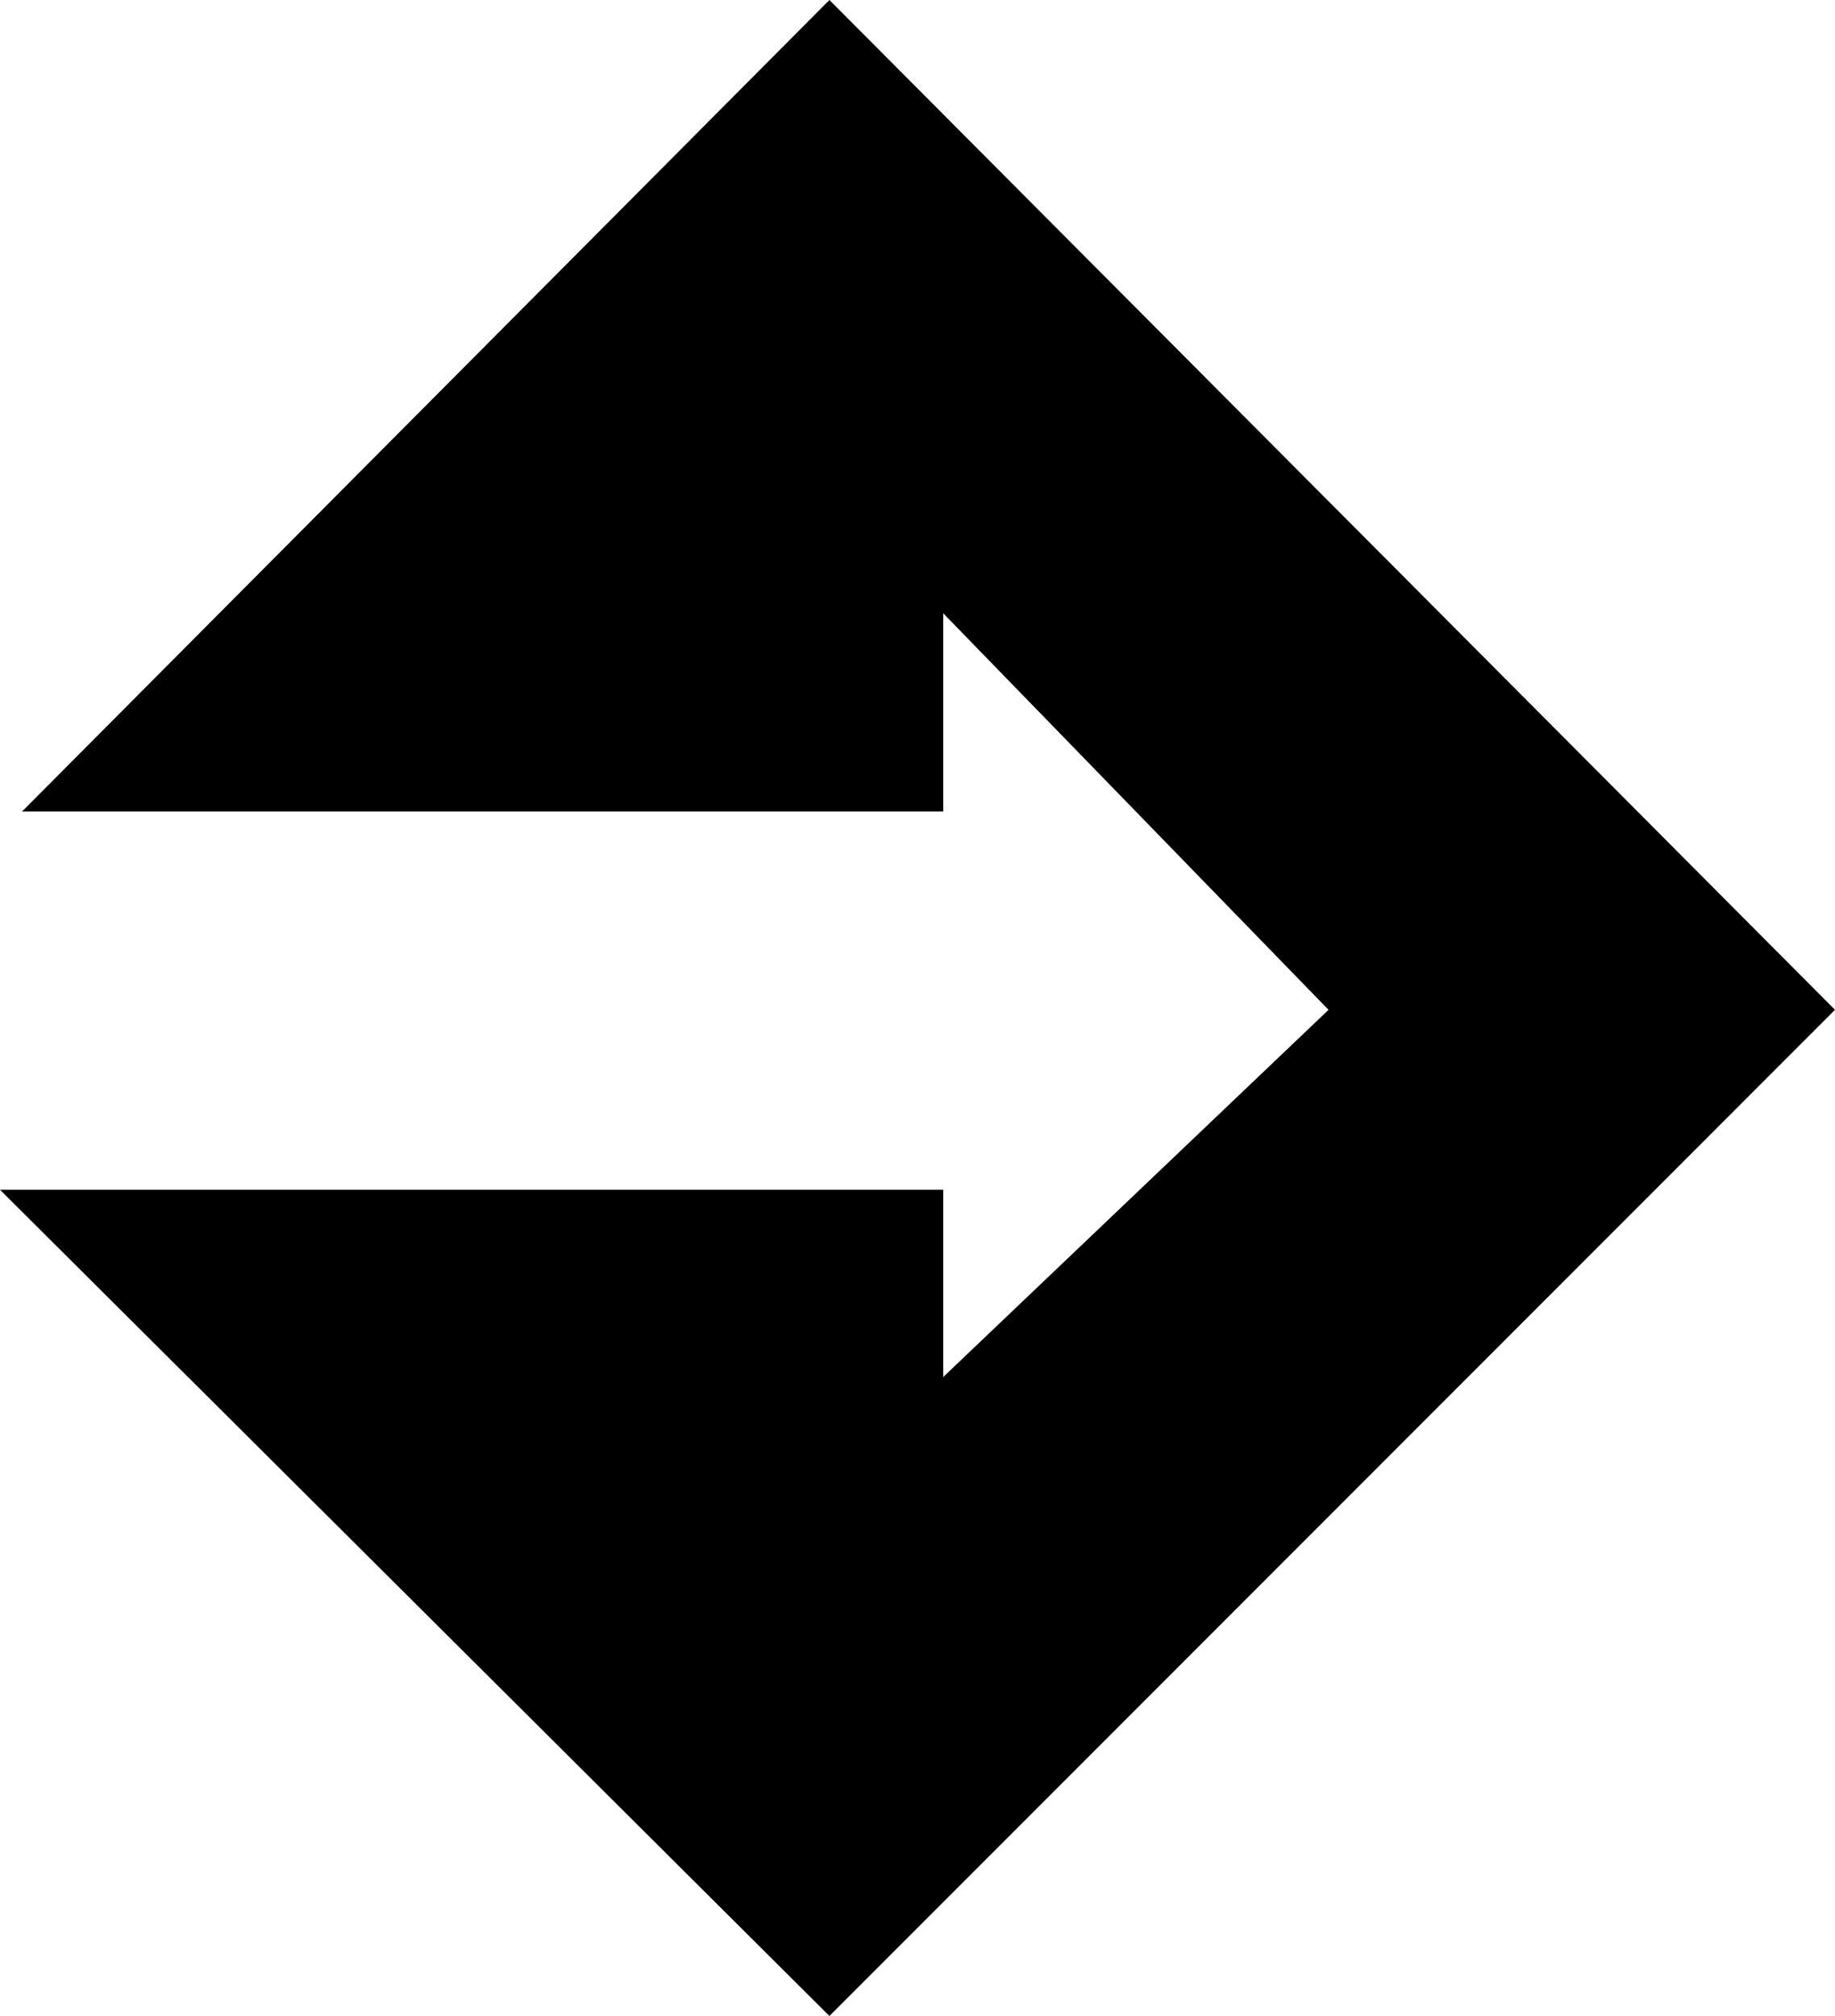
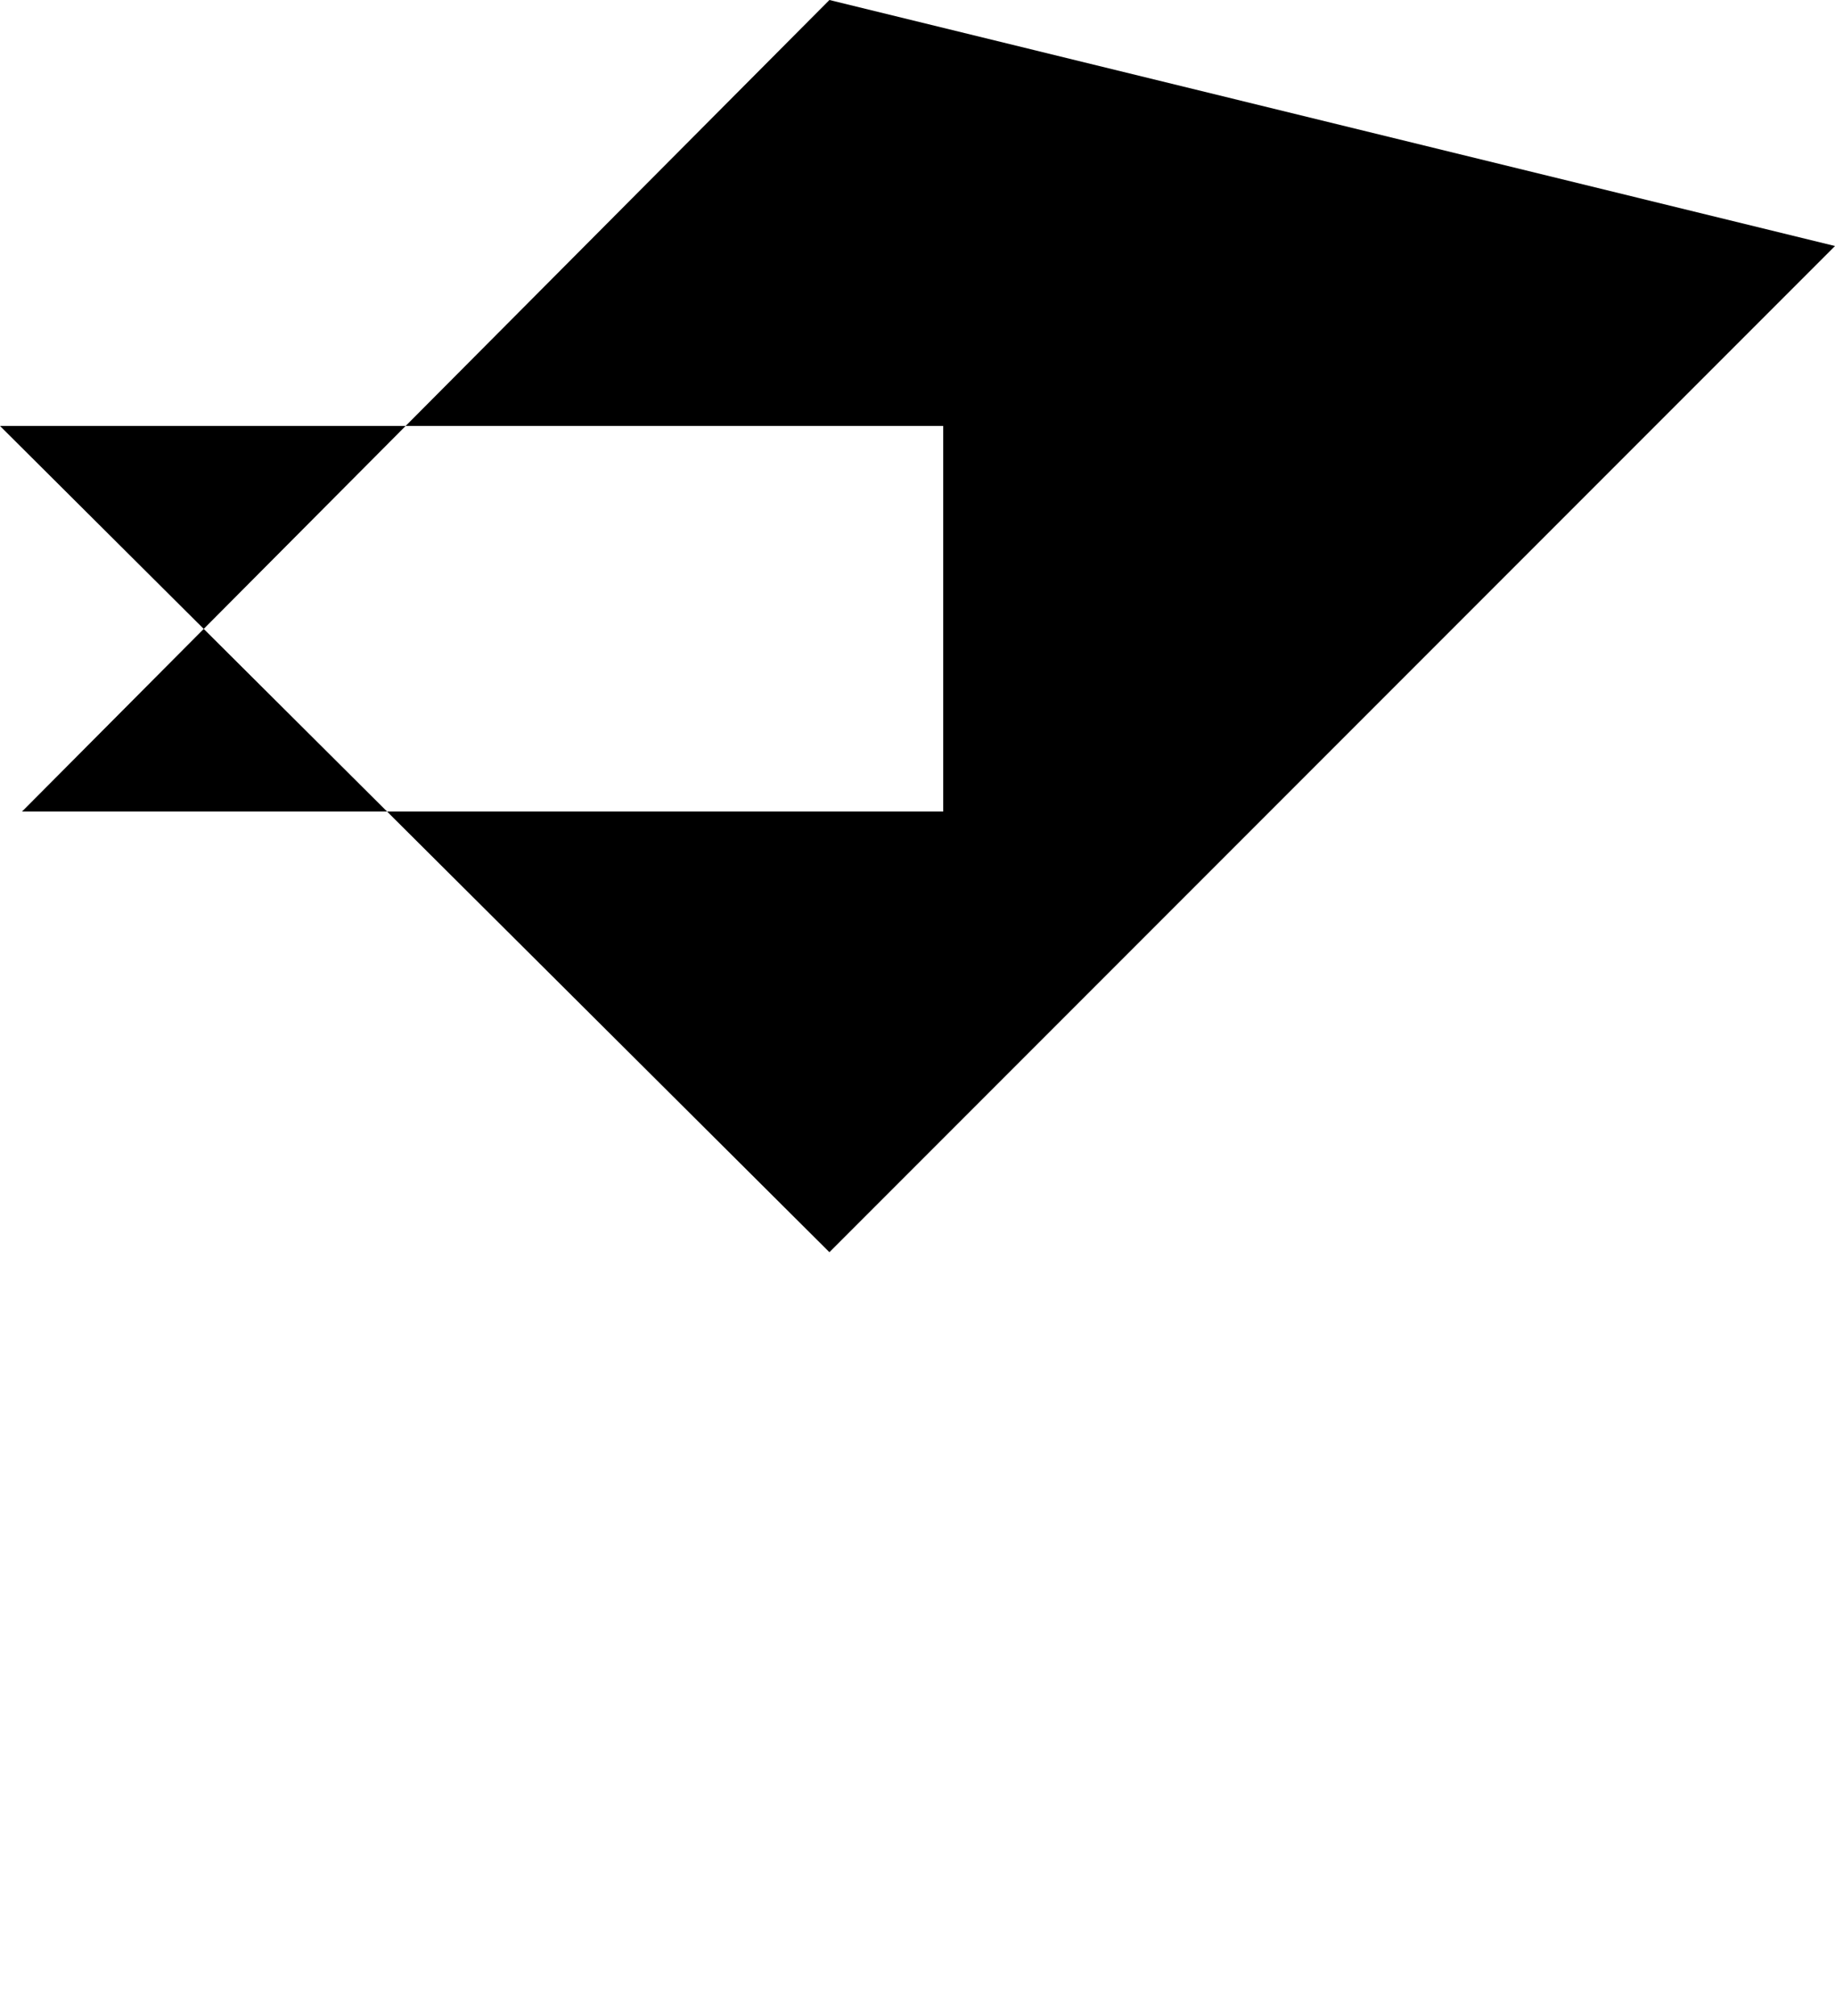
<svg xmlns="http://www.w3.org/2000/svg" width="48" height="52.704" fill-rule="evenodd" stroke-linecap="round" preserveAspectRatio="none" viewBox="0 0 500 549">
  <style>.brush0{fill:#fff}.pen0{stroke:#000;stroke-width:1;stroke-linejoin:round}.brush1{fill:none}</style>
-   <path d="M226 0 6 221h251v-54l105 108-105 100v-51H0l226 225 274-274L226 0z" style="fill:#000;stroke:none" />
+   <path d="M226 0 6 221h251v-54v-51H0l226 225 274-274L226 0z" style="fill:#000;stroke:none" />
</svg>